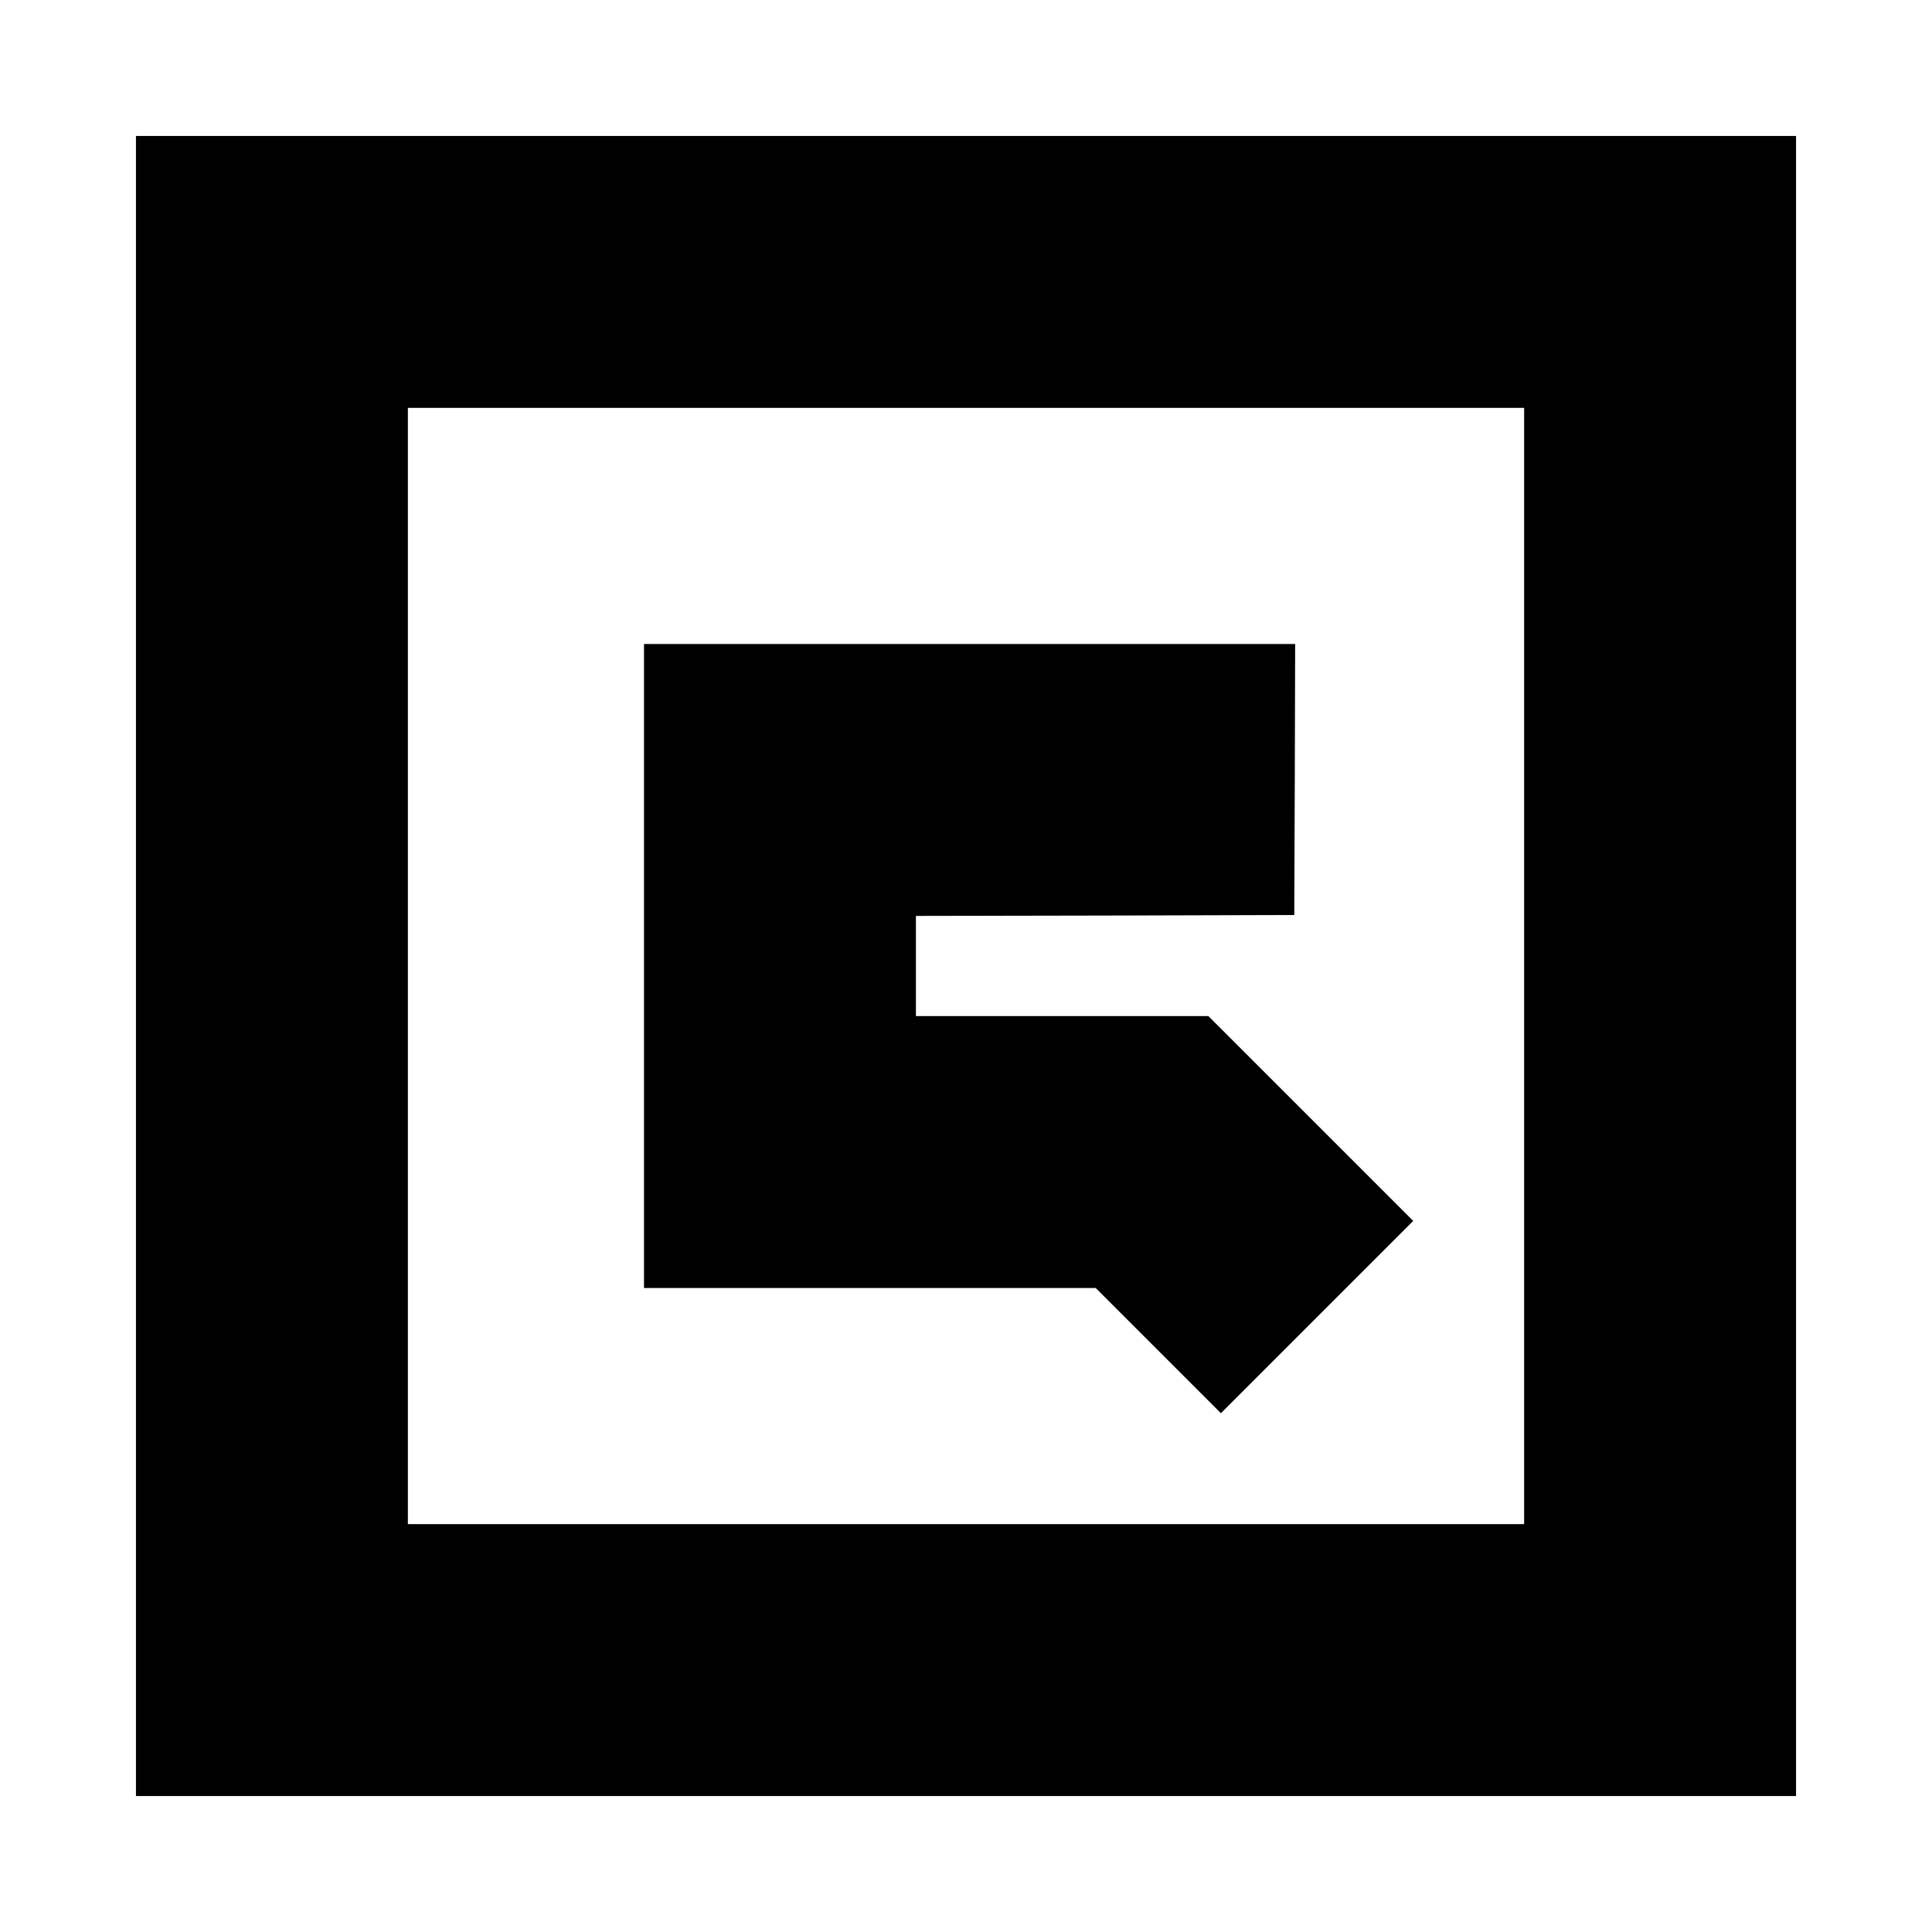
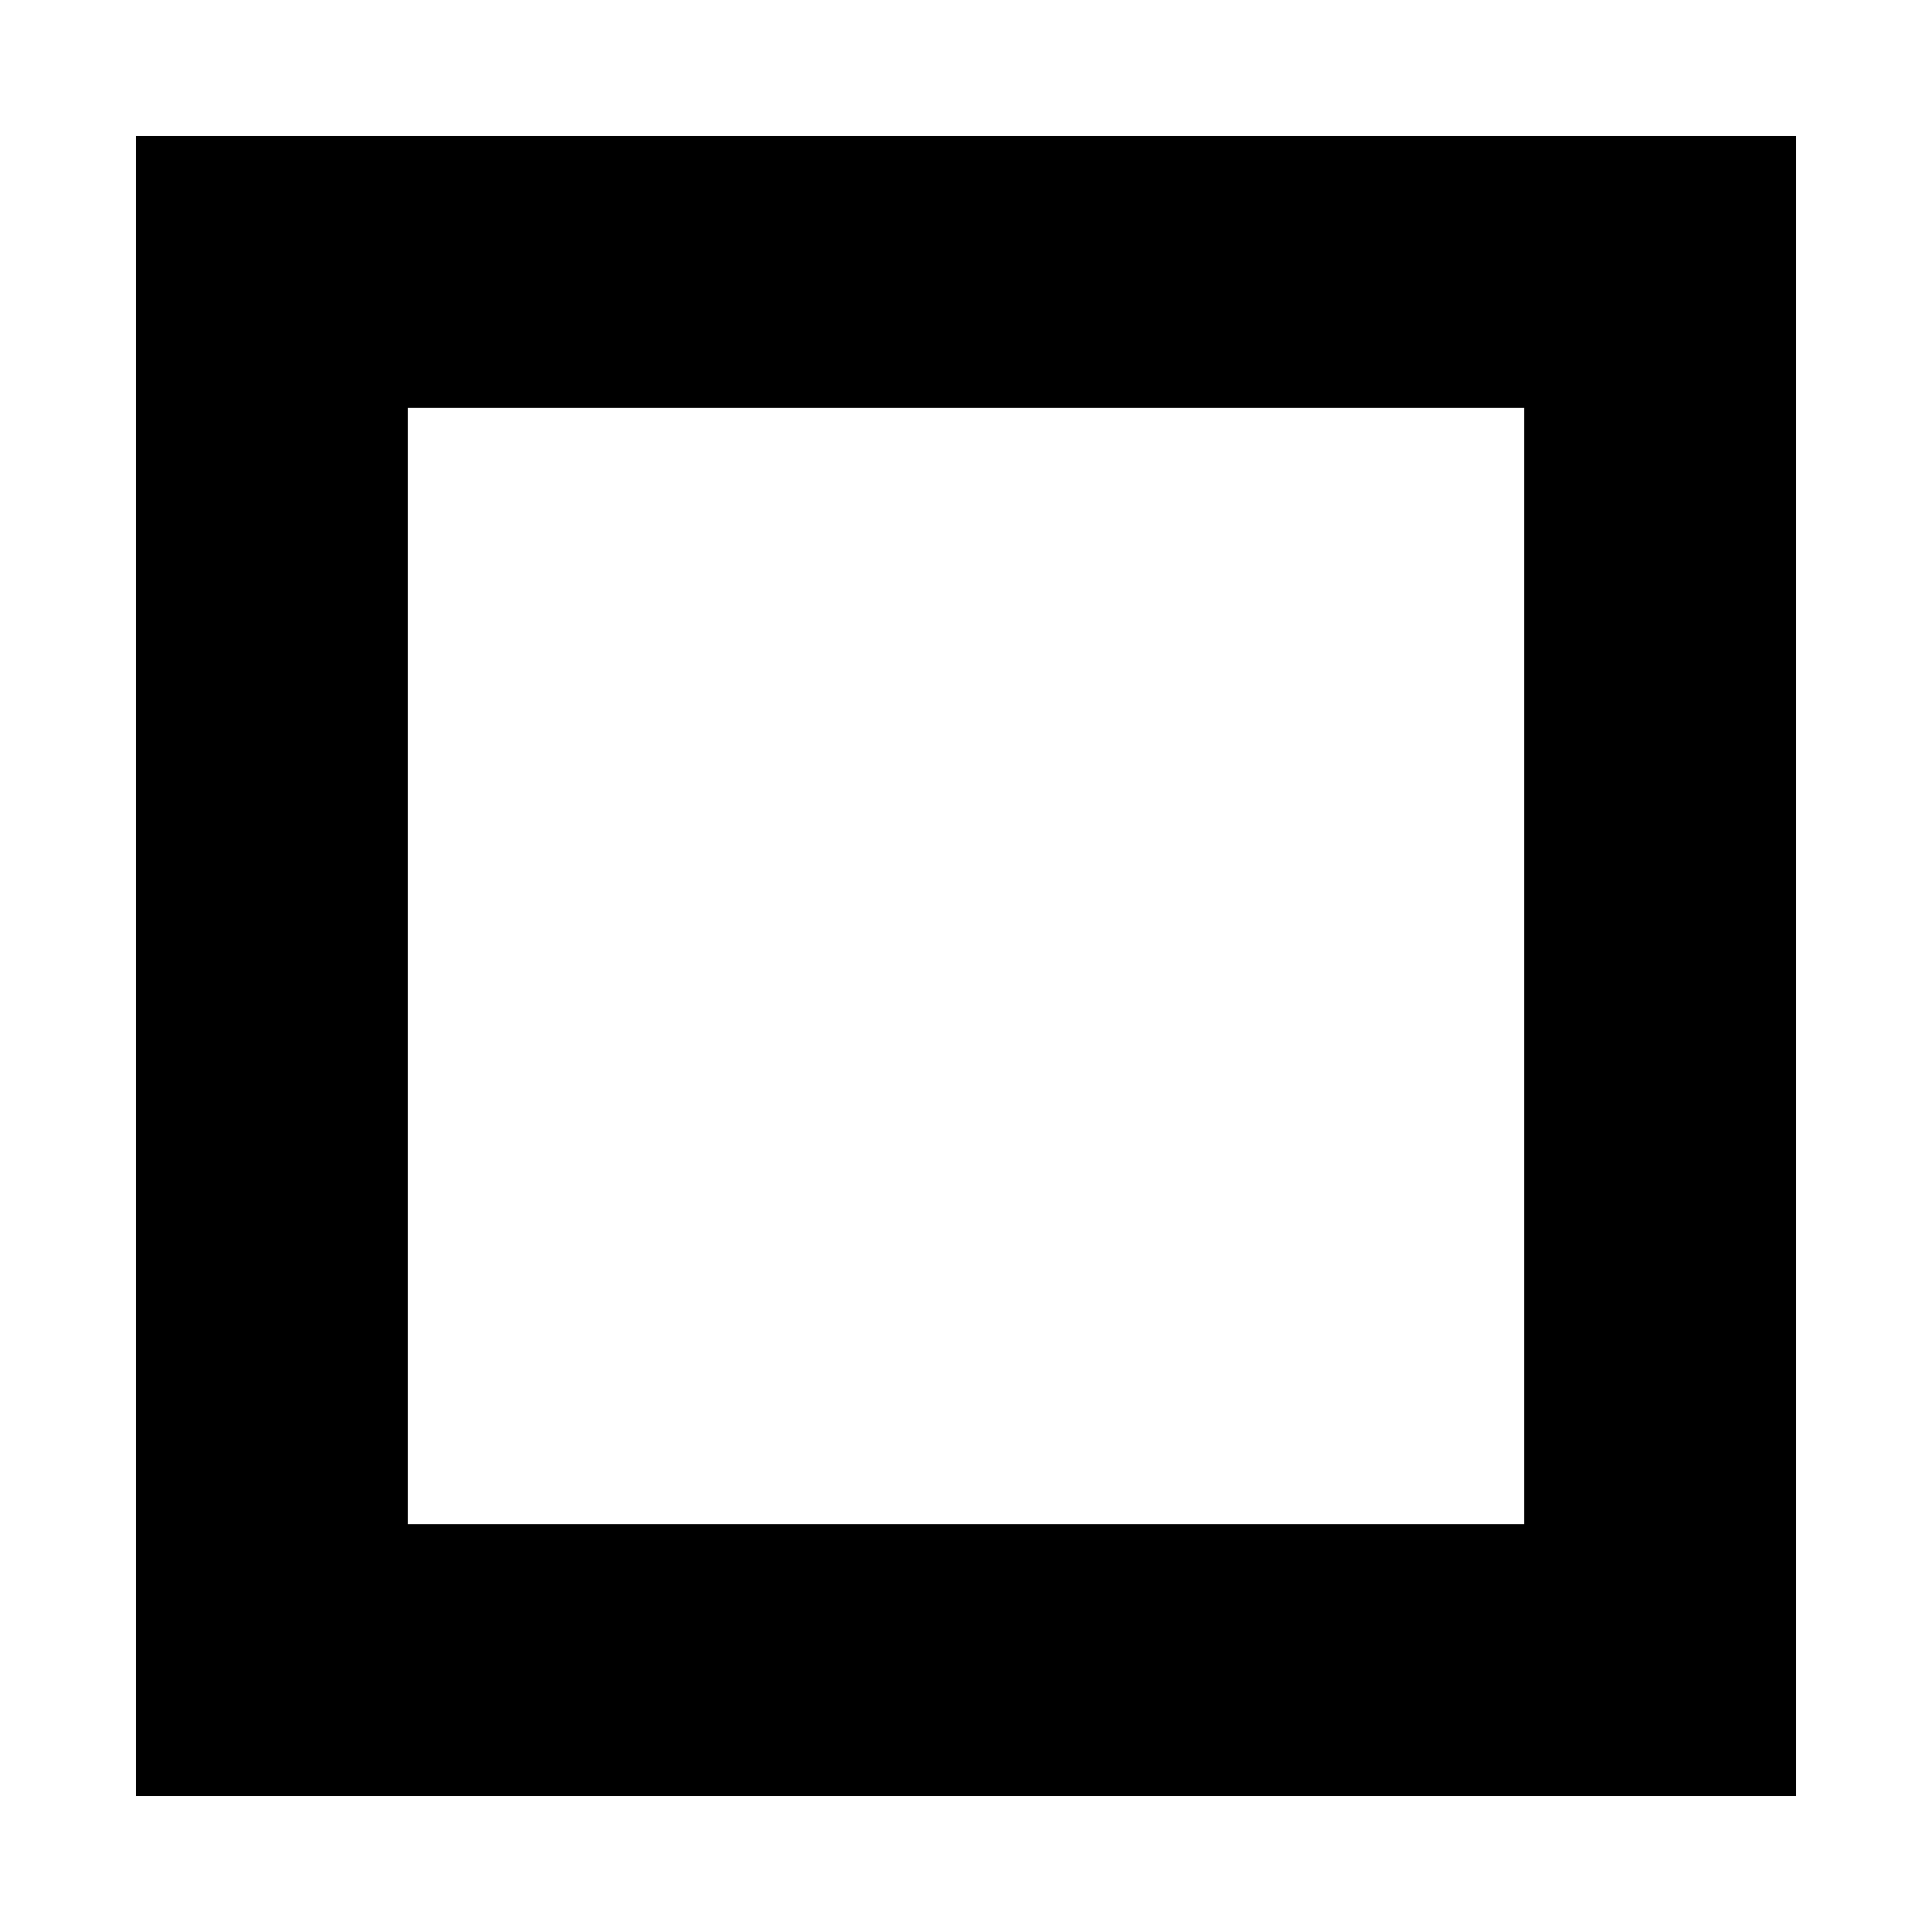
<svg xmlns="http://www.w3.org/2000/svg" width="1440" height="1440" version="1.0" viewBox="0 0 1080 1080">
  <path d="M76 540v464h928V76H76v464zm776 0v312H228V228h624v312z" />
-   <path d="M360 540v180h252.5l35 35 35 35 53.7-53.7 53.8-53.8-57.2-57.2-57.3-57.3H512v-56l105.8-.2 105.7-.3.3-75.8.2-75.7H360v180z" />
</svg>